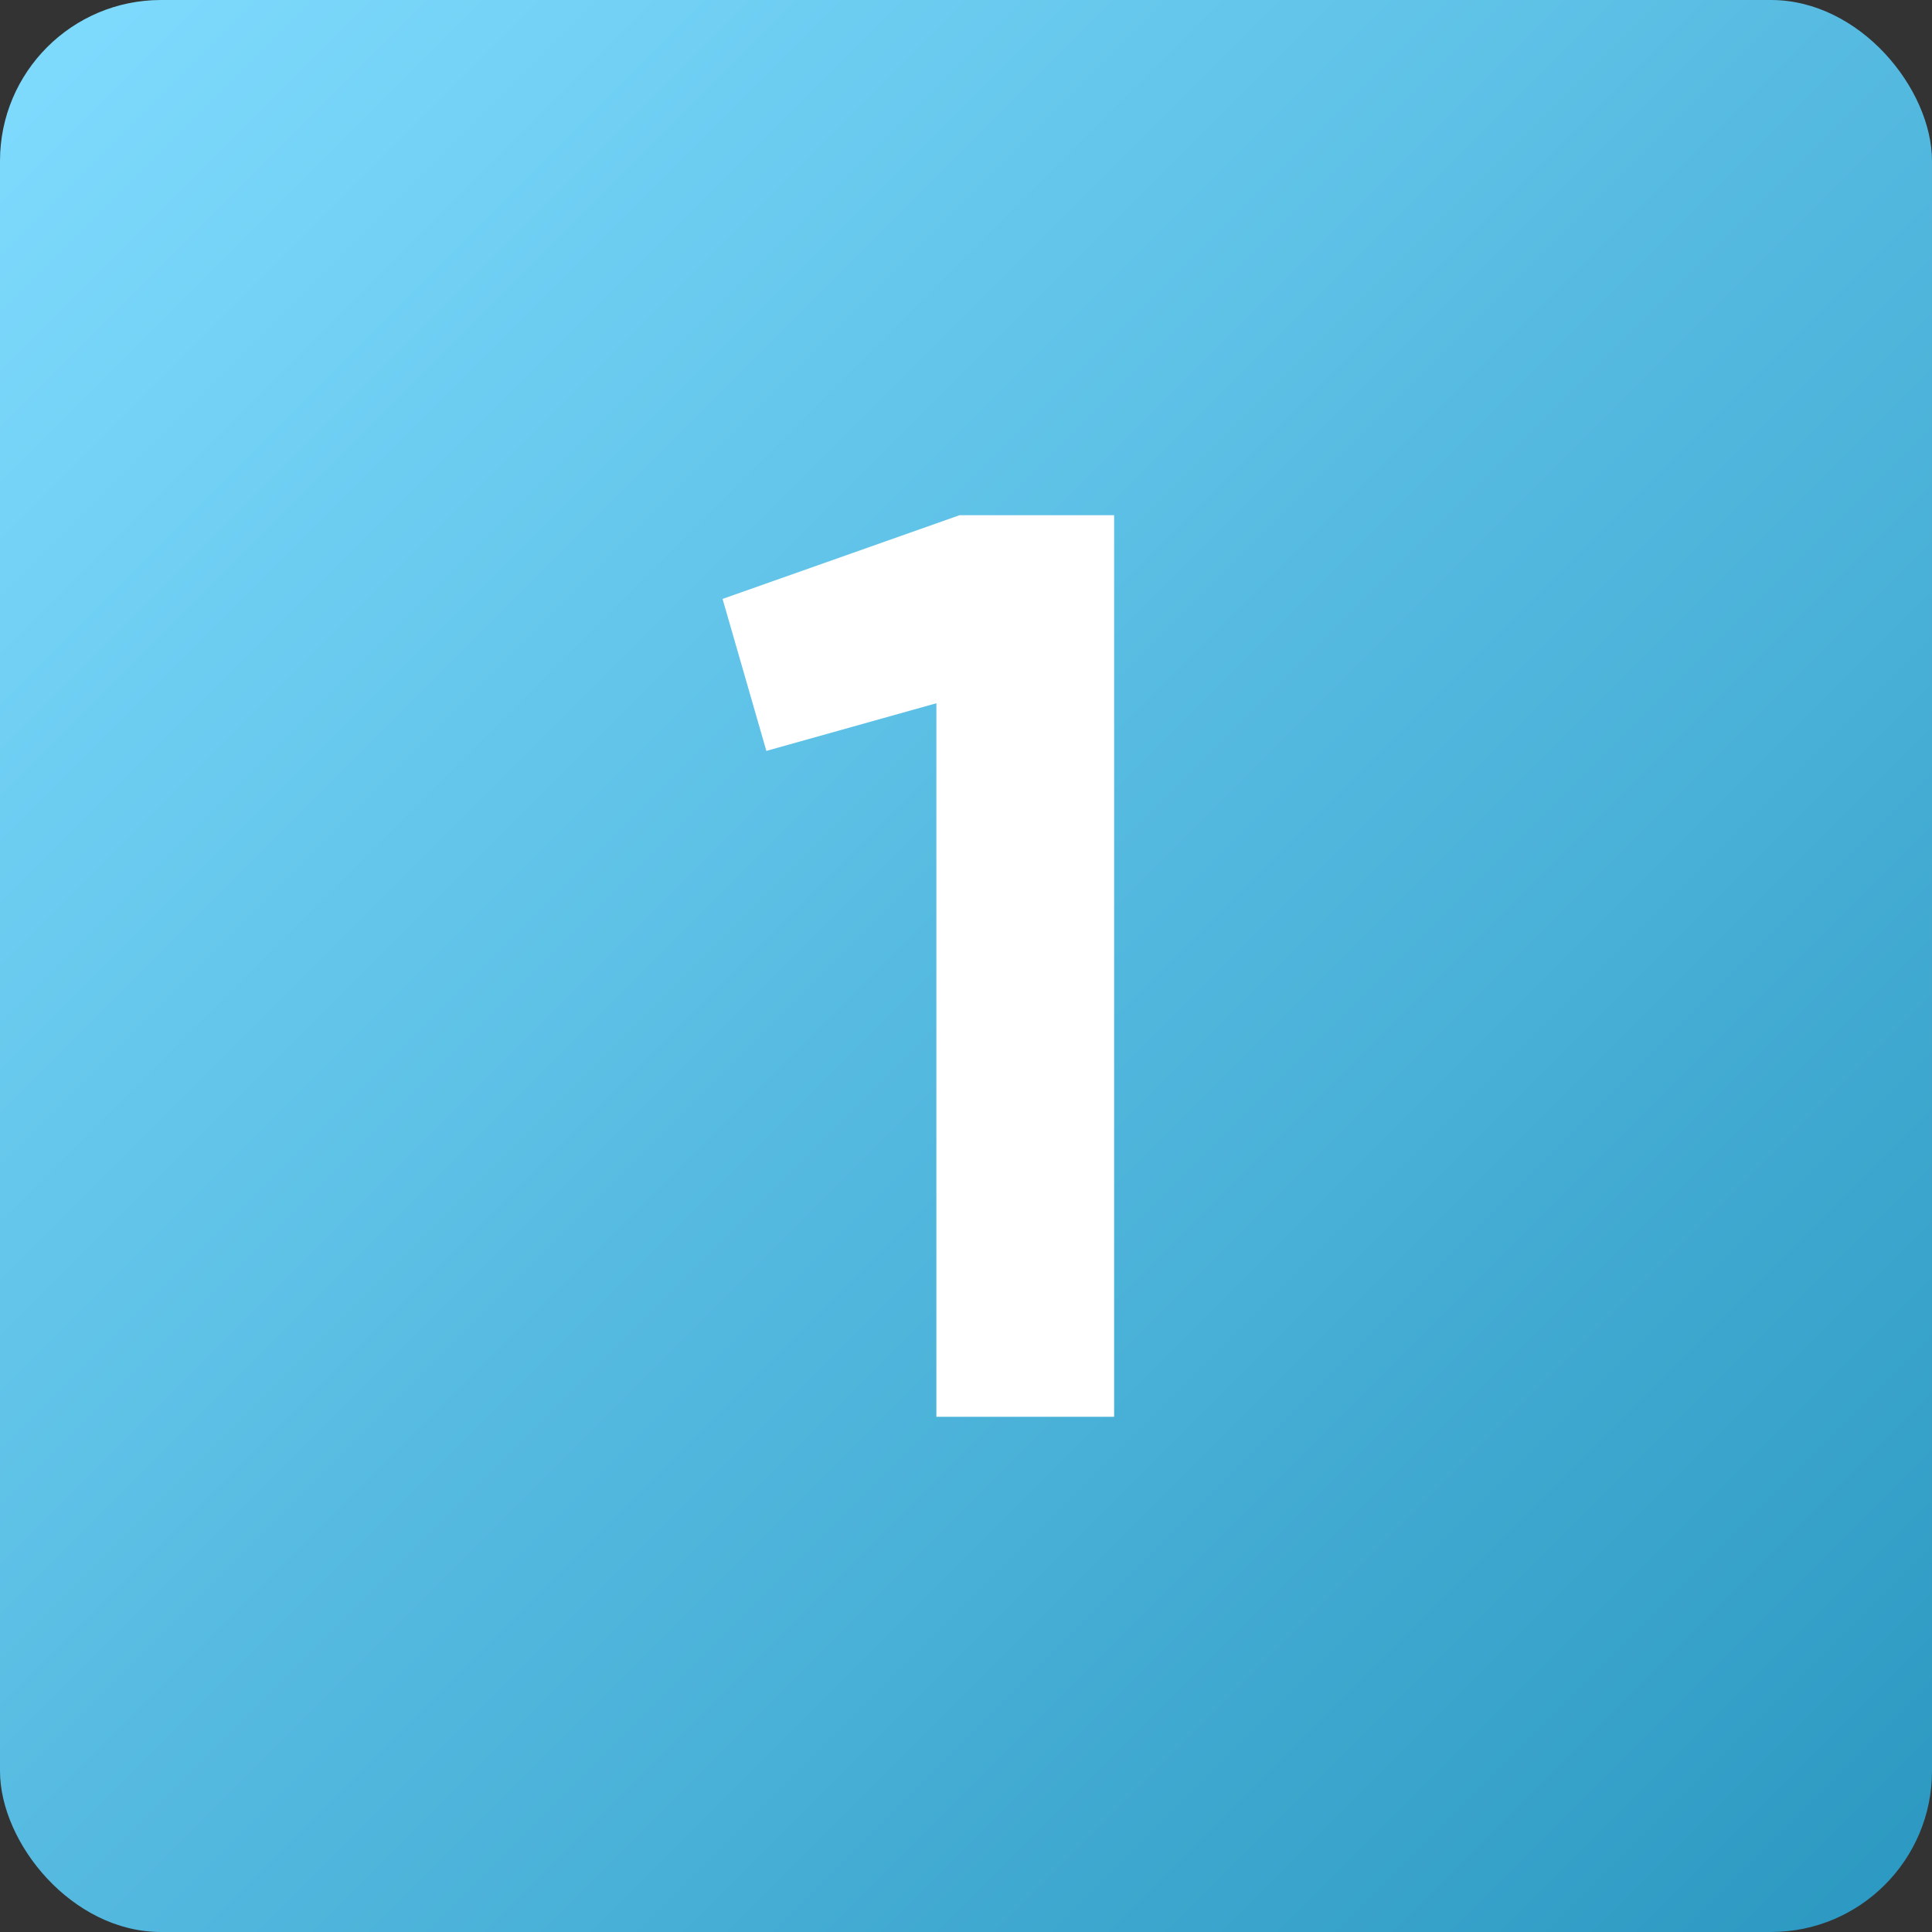
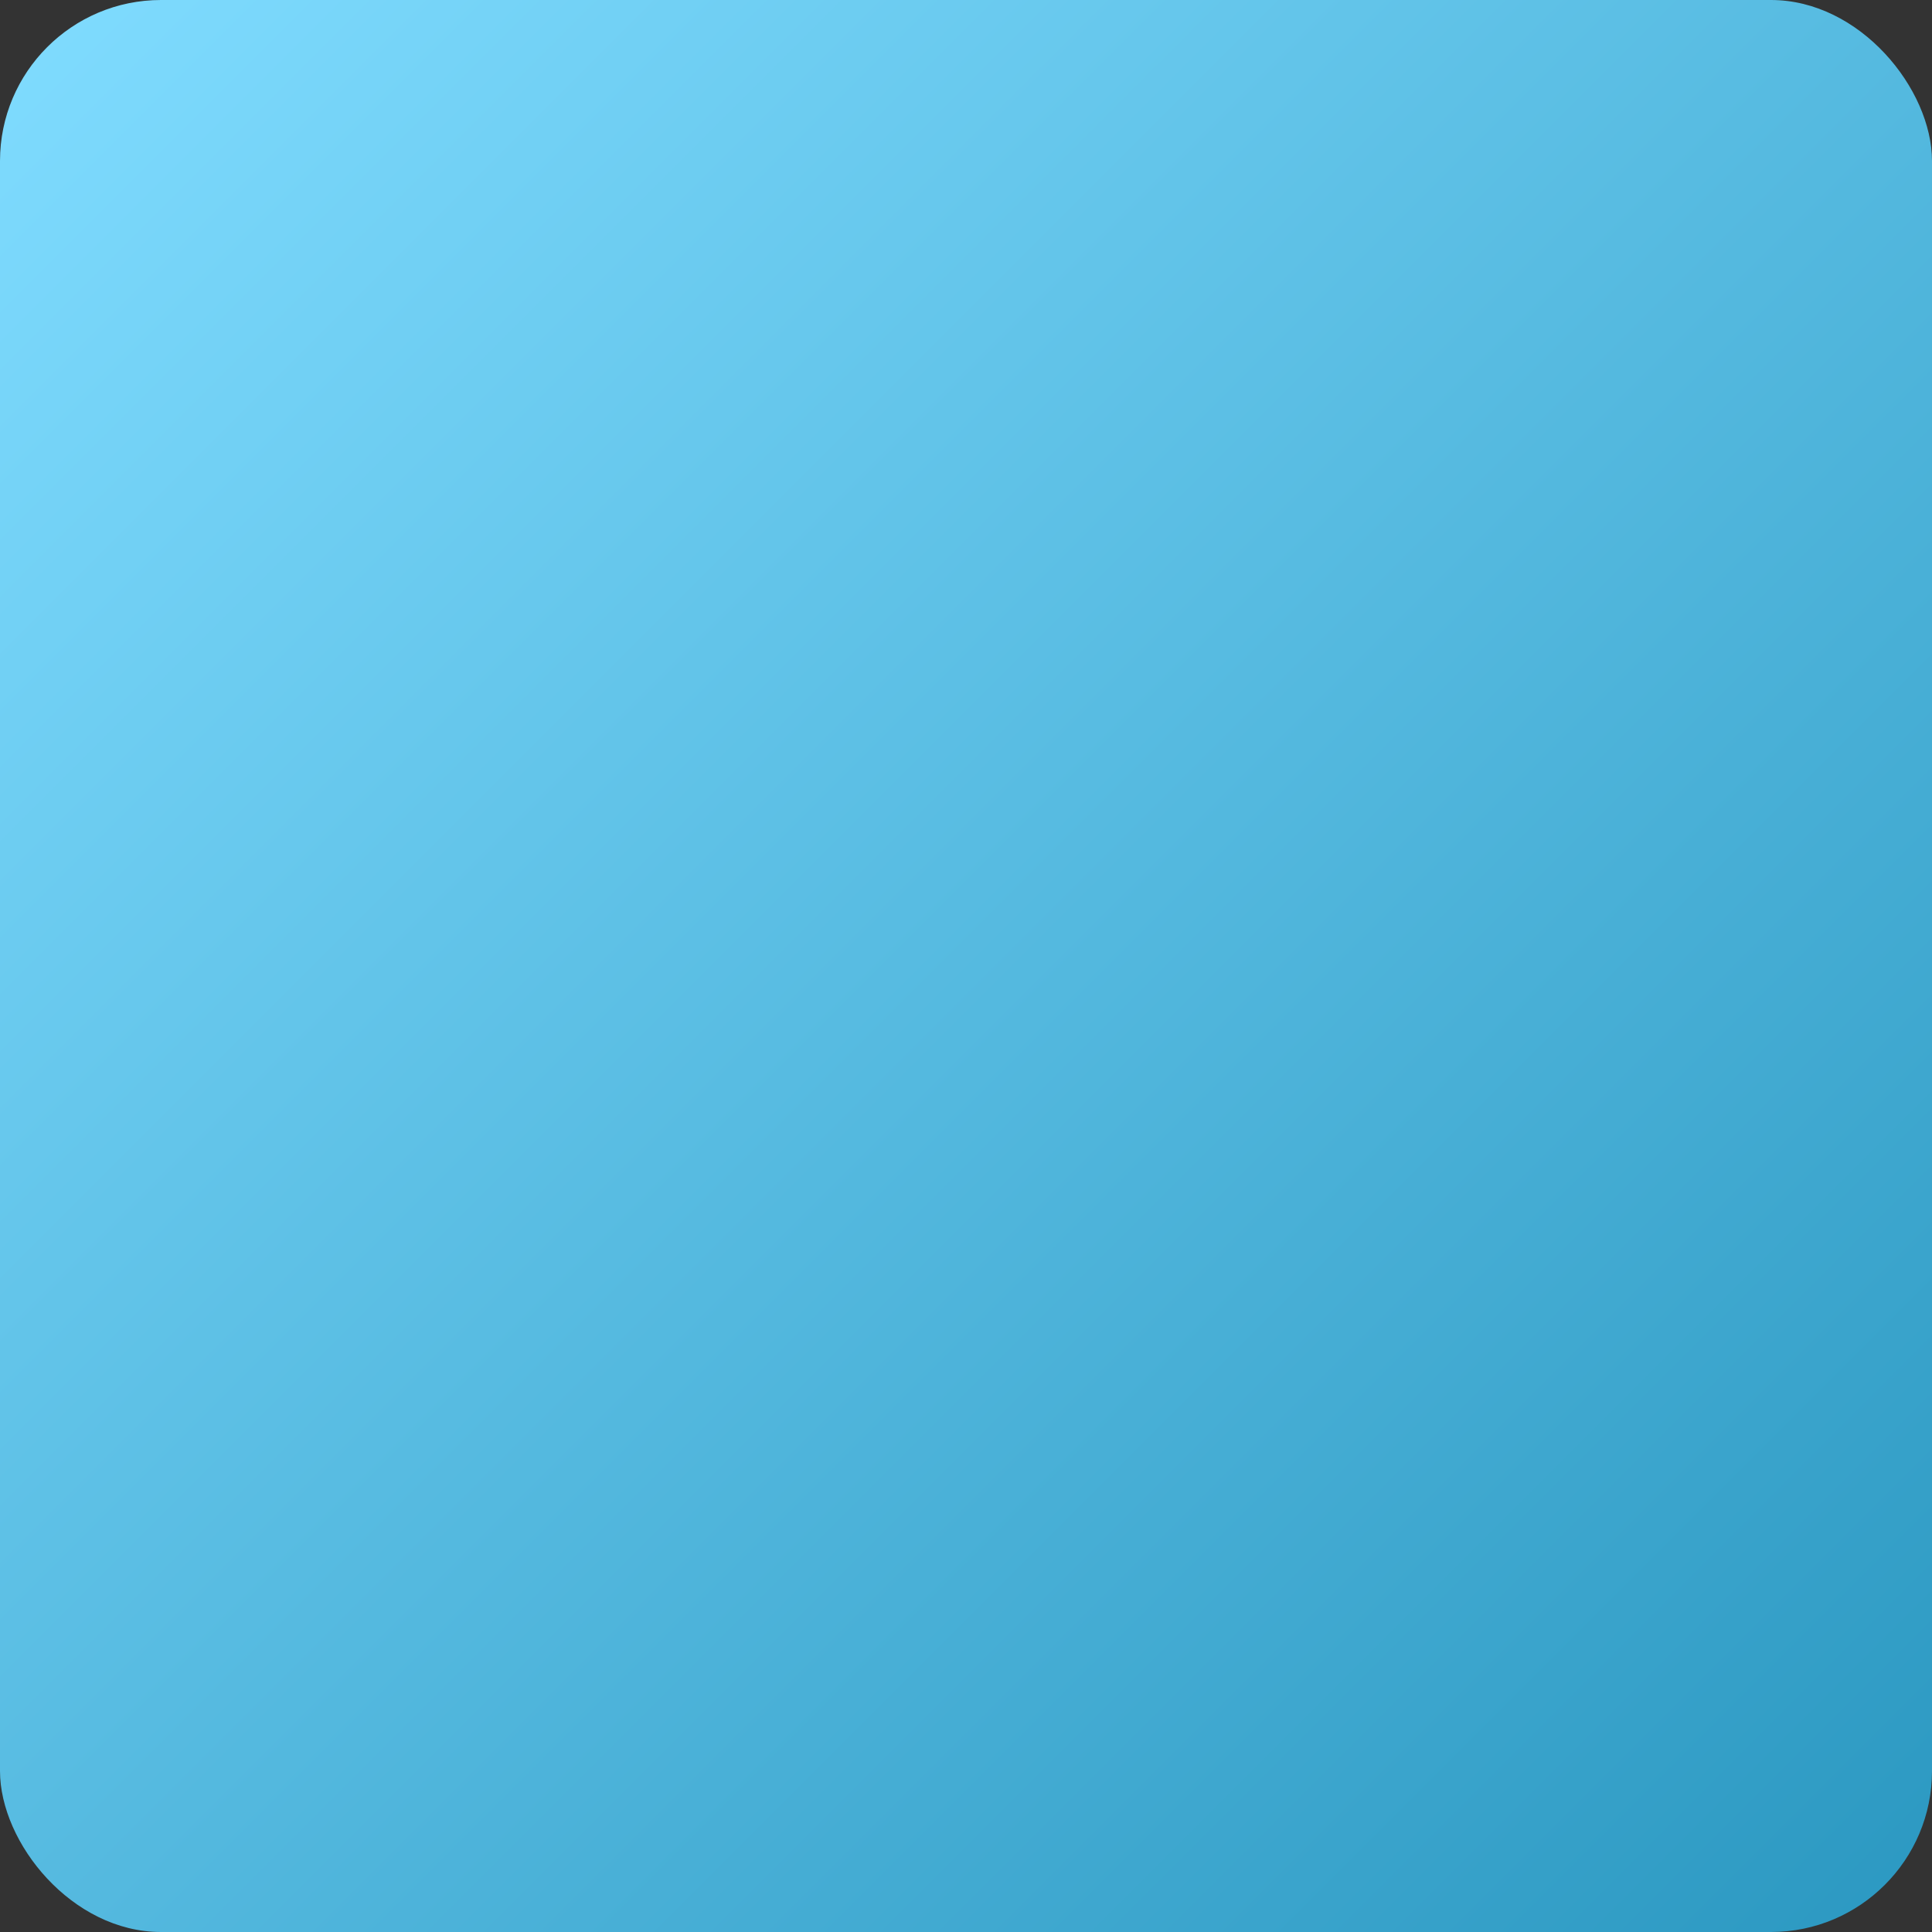
<svg xmlns="http://www.w3.org/2000/svg" width="60" height="60" viewBox="0 0 60 60" fill="none">
  <rect x="0" y="0" width="60" height="60" fill="#333333" stroke="none" />
  <rect width="60" height="60" rx="5" fill="url(#paint0_linear_110_6)" />
-   <path d="M22.44 18.6L29.8 16H34.6V44H29.08V21.84L23.8 23.32L22.44 18.6Z" fill="white" />
  <defs>
    <linearGradient id="paint0_linear_110_6" x1="0" y1="0" x2="60" y2="60" gradientUnits="userSpaceOnUse">
      <stop stop-color="#80DCFF" />
      <stop offset="1" stop-color="#2B98C1" />
    </linearGradient>
  </defs>
</svg>